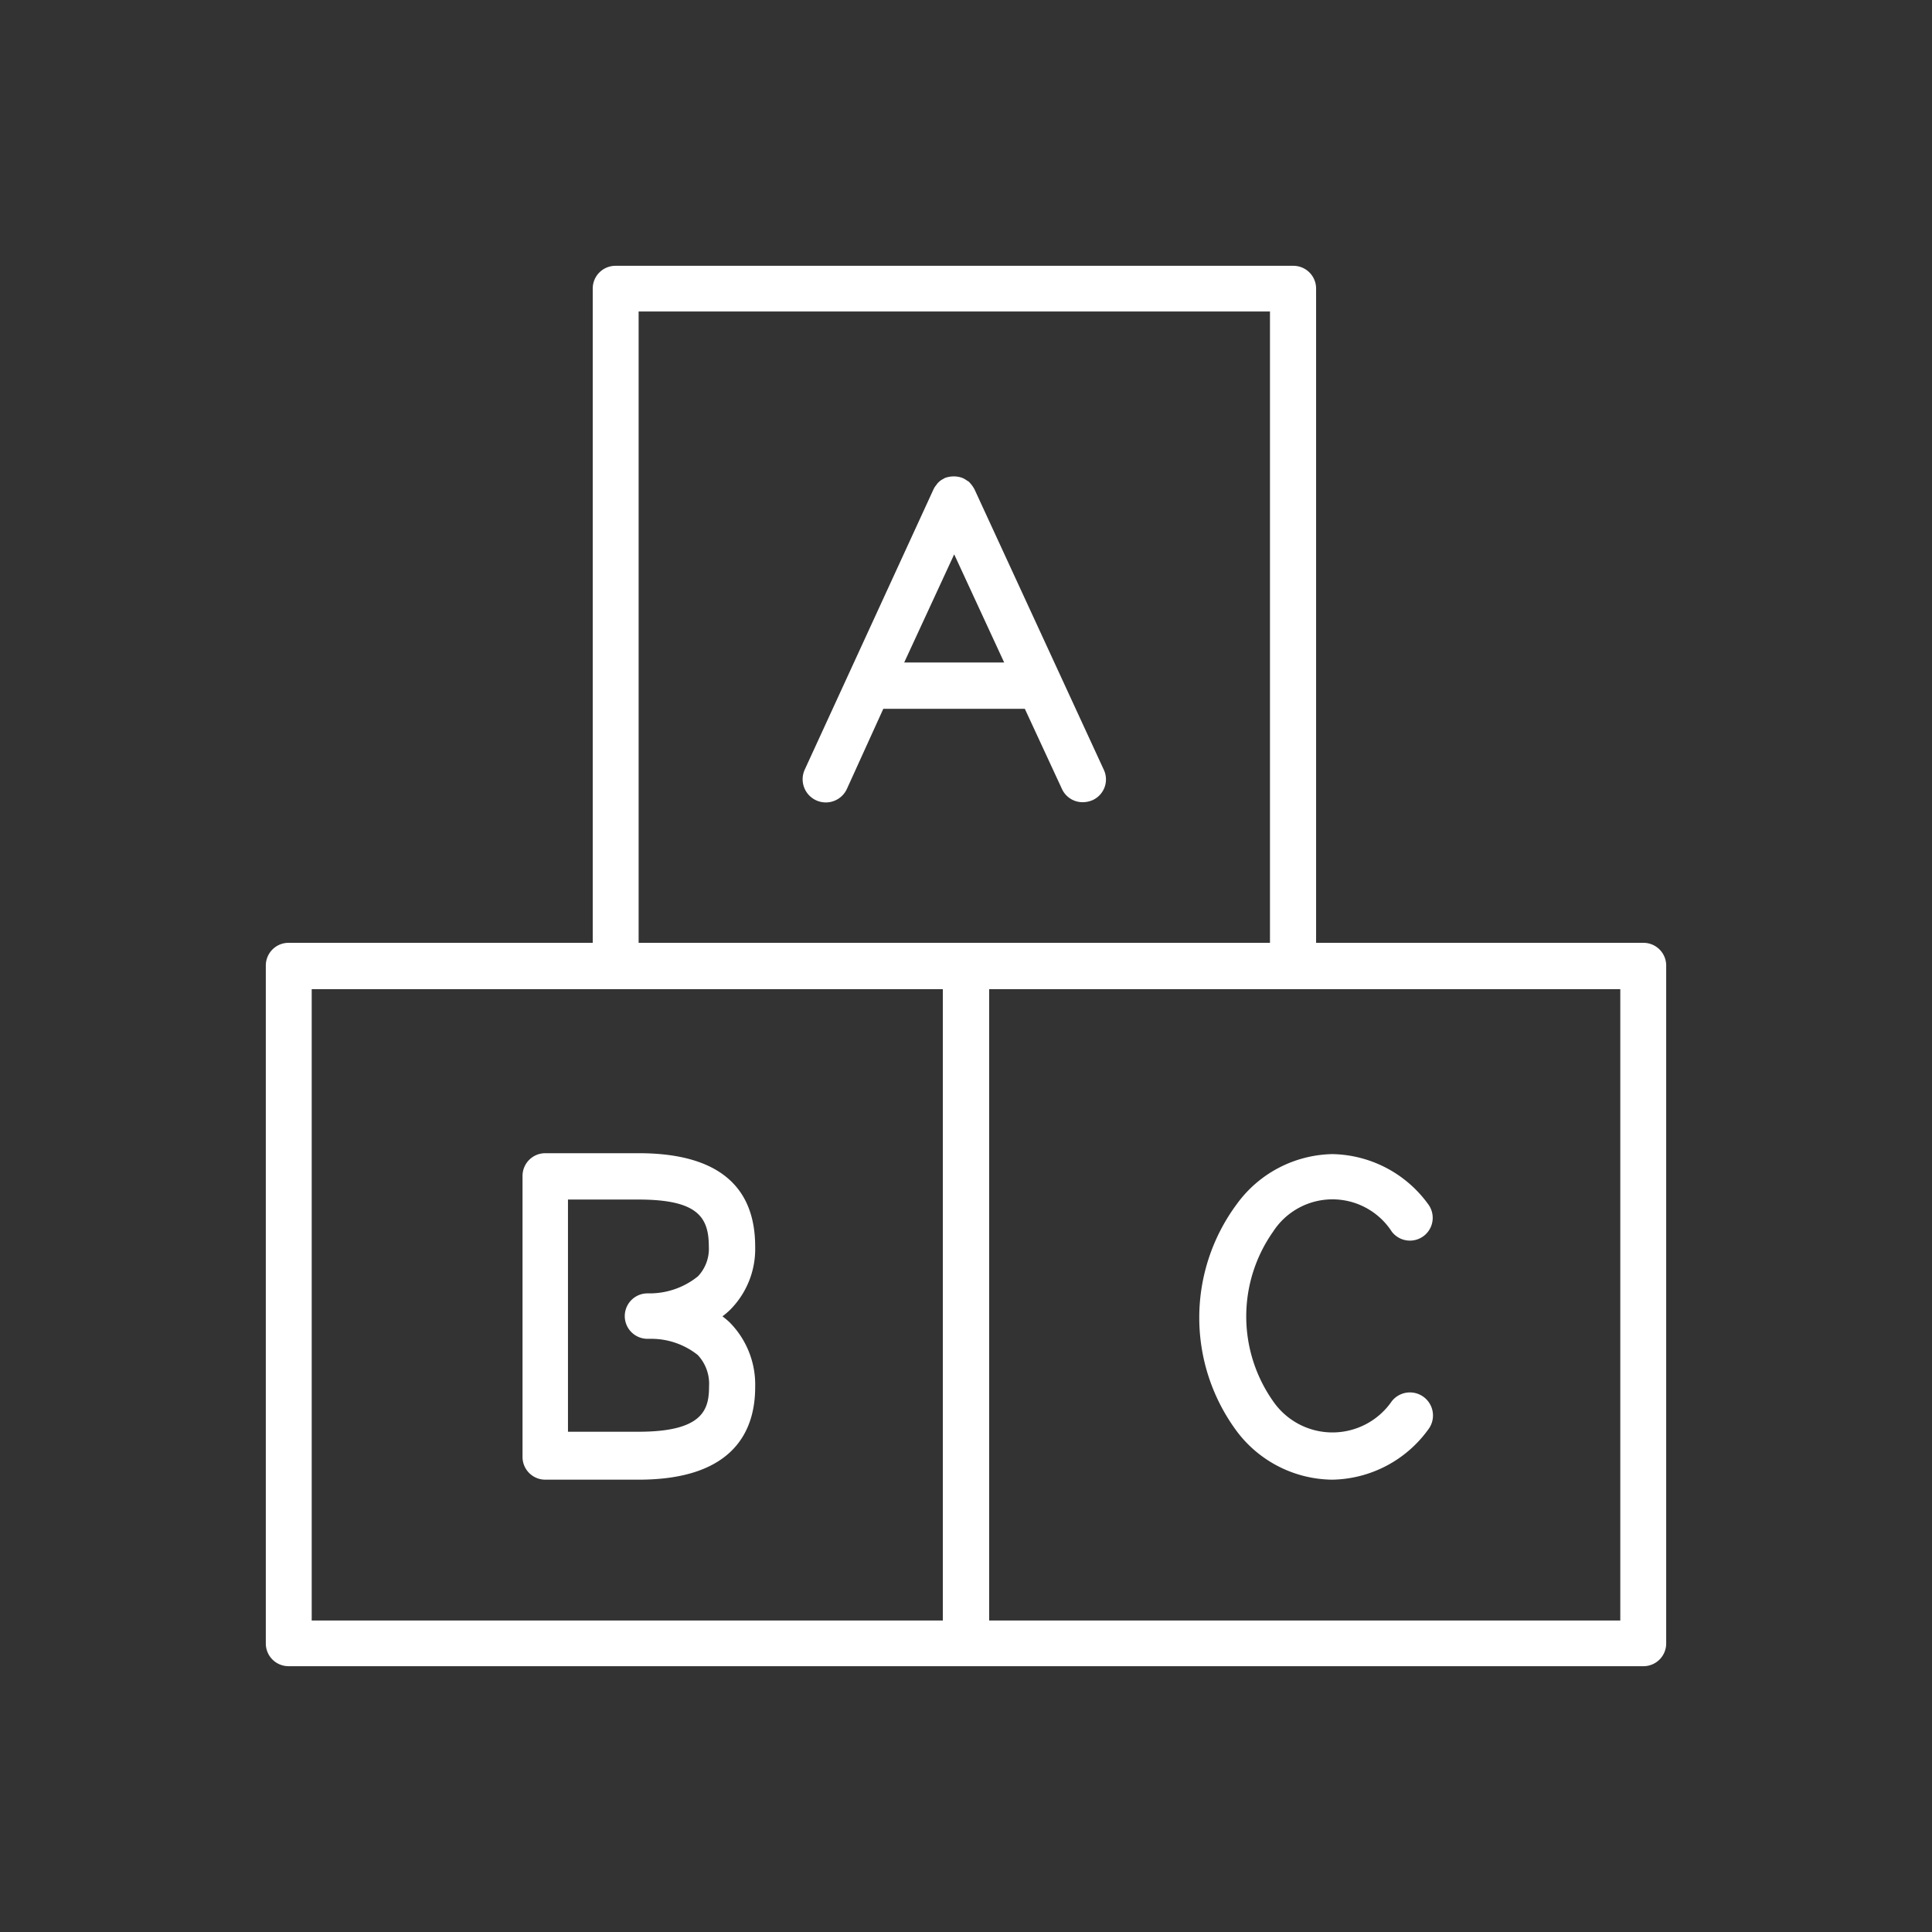
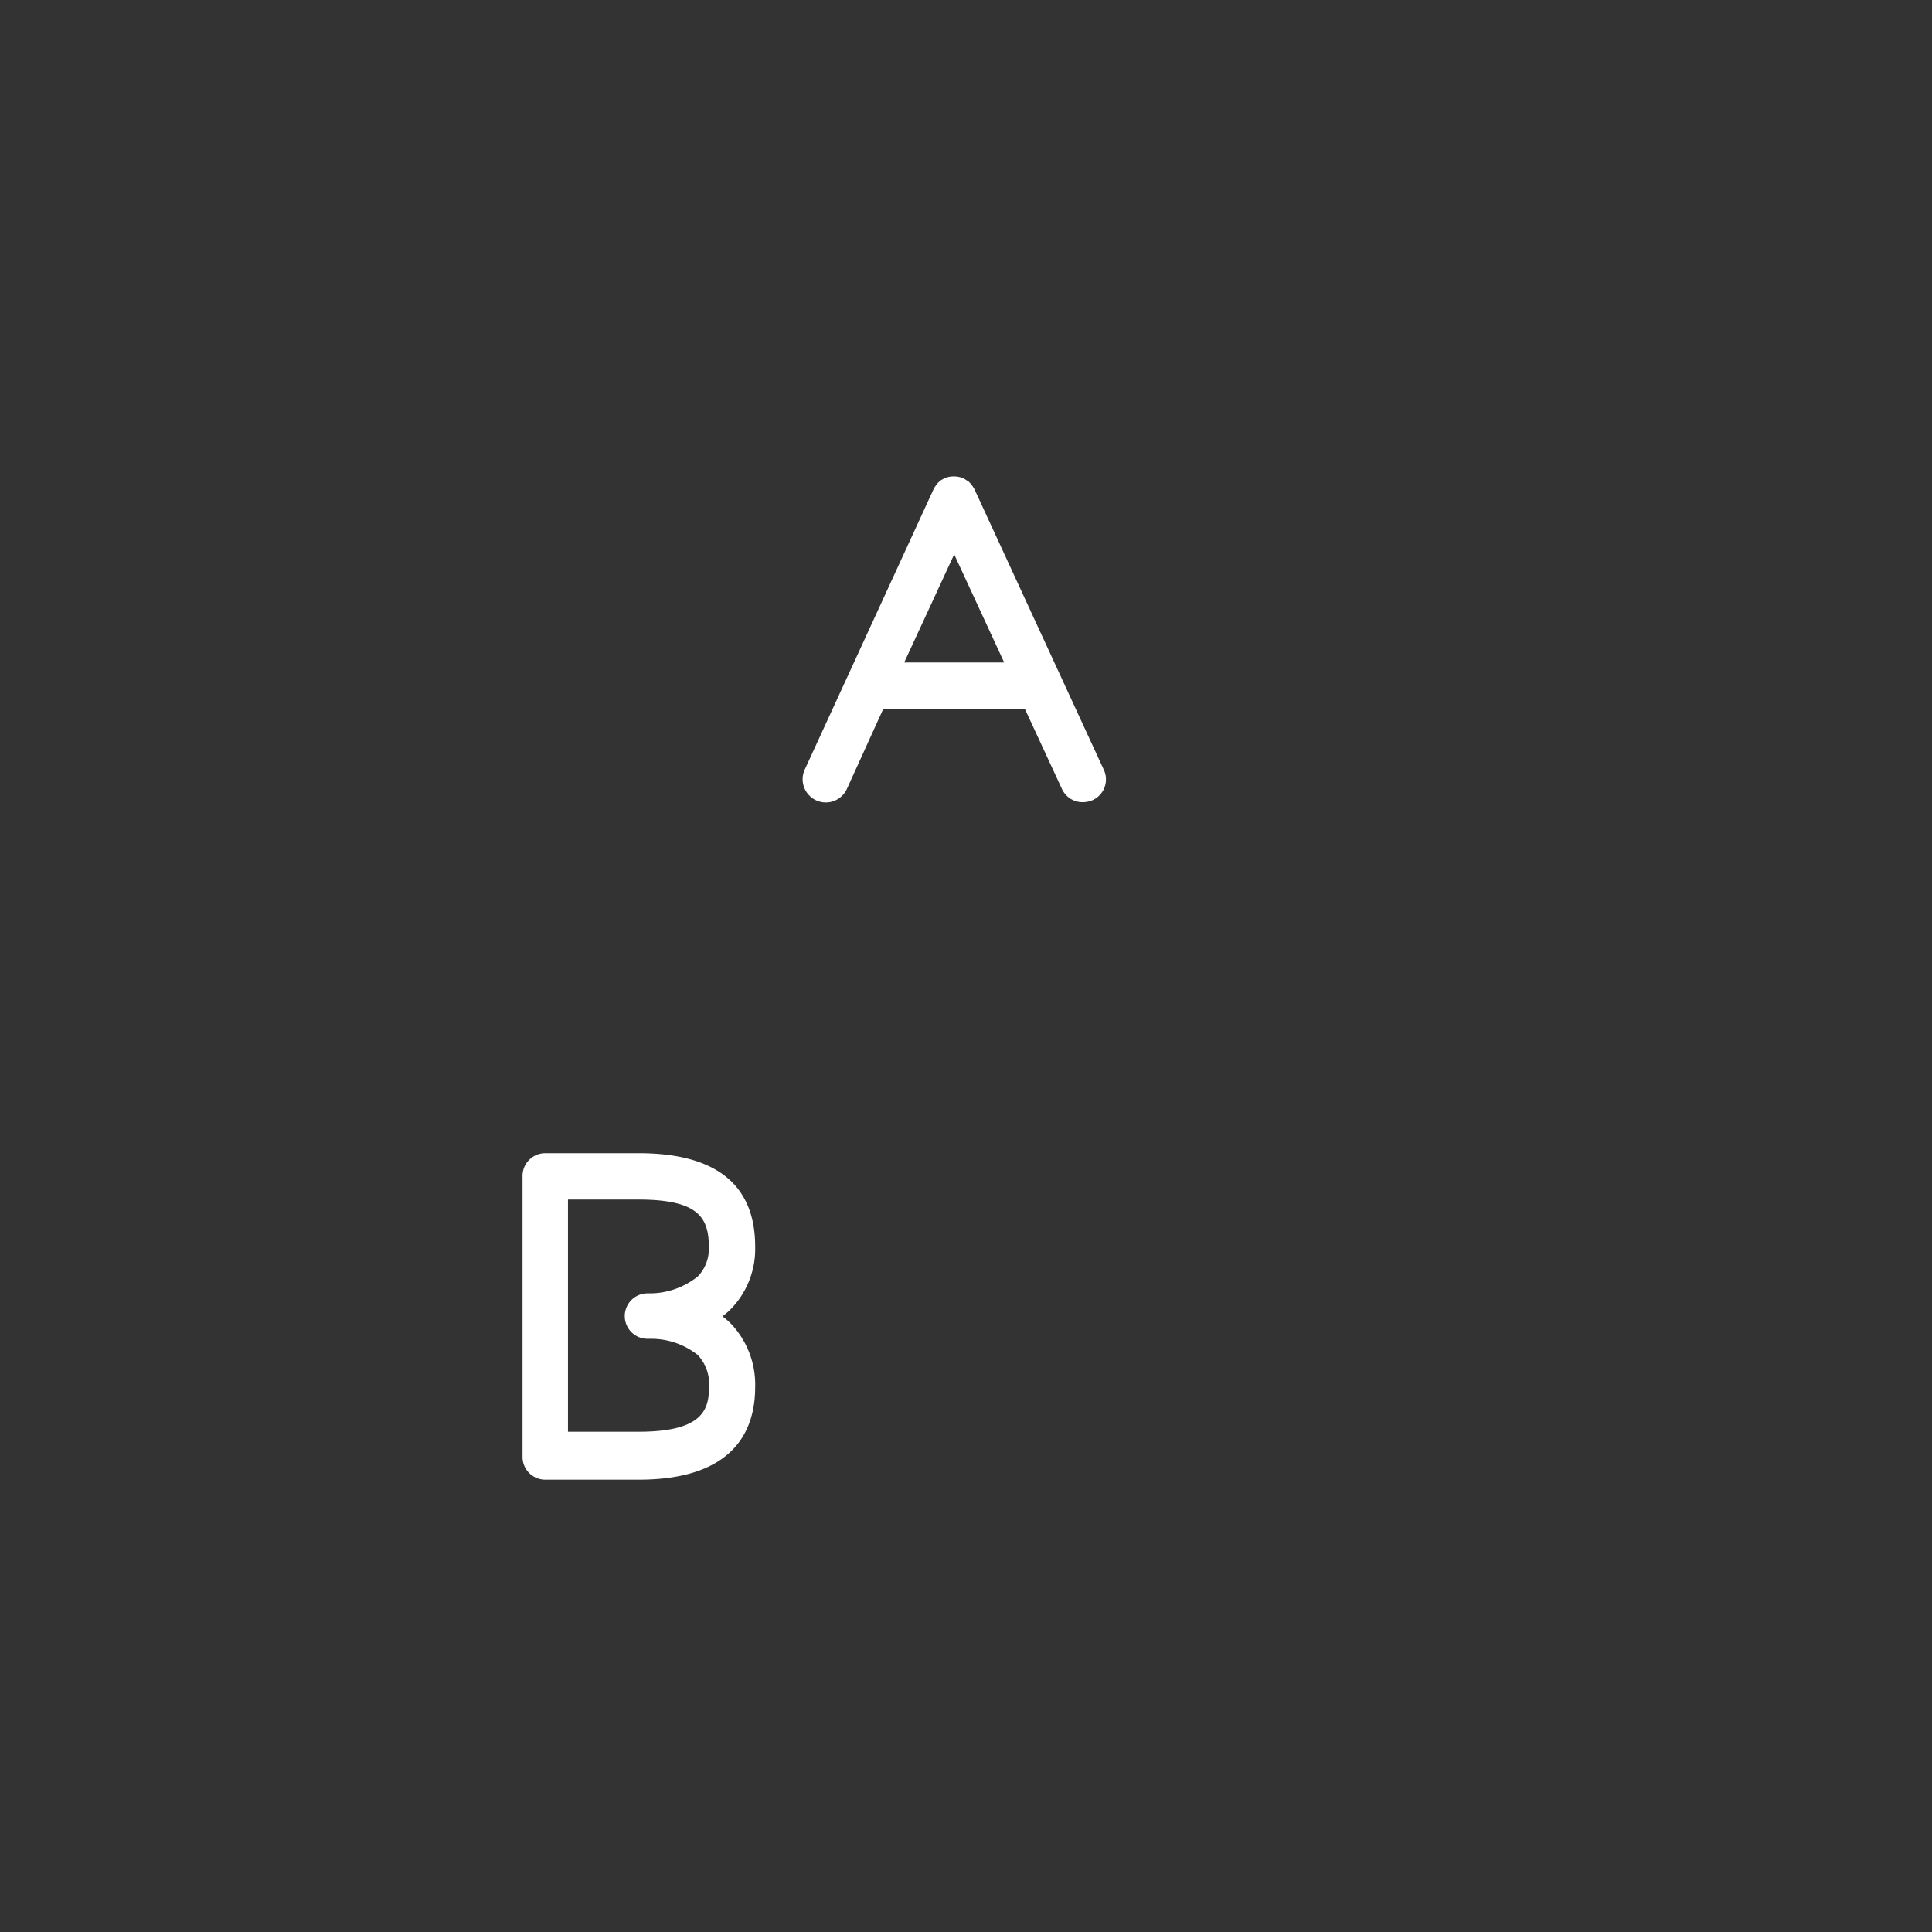
<svg xmlns="http://www.w3.org/2000/svg" id="Ebene_1" data-name="Ebene 1" viewBox="0 0 85.04 85.04">
  <rect x="0" y="0" width="85.04" height="85.04" fill="#333333" stroke="none" />
  <defs>
    <style>.cls-1{fill:#fff;}</style>
  </defs>
  <title>modular_weiss</title>
  <path class="cls-1" d="M24,65.13h4.11c4.24,0,5.13-2.21,5.13-4.07a3.89,3.89,0,0,0-1.12-2.85,3.82,3.82,0,0,0-.32-.27,3.27,3.27,0,0,0,.35-.3,3.79,3.79,0,0,0,1.09-2.77c0-2.72-1.72-4.11-5.13-4.11H24a1,1,0,0,0-1,1V64.11A1,1,0,0,0,24,65.13ZM25,52.8h3.1c2.59,0,3.1.76,3.1,2.07a1.76,1.76,0,0,1-.48,1.31,3.38,3.38,0,0,1-2.11.75H28.5a1,1,0,0,0,0,2h.14a3.29,3.29,0,0,1,2.07.71,1.85,1.85,0,0,1,.5,1.38c0,1-.24,2-3.1,2H25Z" />
-   <path class="cls-1" d="M58.65,65.13a5.32,5.32,0,0,0,4.21-2.2,1,1,0,1,0-1.6-1.25,3.17,3.17,0,0,1-5.22,0,6.48,6.48,0,0,1,0-7.47,3.11,3.11,0,0,1,5.22,0A1,1,0,0,0,62.86,53a5.32,5.32,0,0,0-4.21-2.2h0A5.32,5.32,0,0,0,54.44,53a8.39,8.39,0,0,0,0,10A5.32,5.32,0,0,0,58.65,65.13Z" />
  <path class="cls-1" d="M42.89,21.53l-.06-.1h0a1.45,1.45,0,0,0-.19-.23h0l-.08-.05h0a1.18,1.18,0,0,0-.19-.11h0a1.07,1.07,0,0,0-.39-.07,1.1,1.1,0,0,0-.39.07l-.16.09h0a1.07,1.07,0,0,0-.16.14h0l-.12.16h0s-.05.08-.07.13L35.42,33.88a1,1,0,0,0,1.86.84l1.6-3.52h6.23l1.63,3.52a1,1,0,0,0,.92.59,1.11,1.11,0,0,0,.43-.09,1,1,0,0,0,.49-1.35ZM39.8,29.16,42,24.4l2.2,4.76Z" />
-   <path class="cls-1" d="M72.34,41.5H57.93V12.7a1,1,0,0,0-1-1H27.09a1,1,0,0,0-1,1V41.5H12.7a1,1,0,0,0-1,1V72.34a1,1,0,0,0,1,1H72.34a1,1,0,0,0,1-1V42.52A1,1,0,0,0,72.34,41.5ZM41.5,71.33H13.72V43.54H41.5ZM28.11,41.5V13.71H55.9V41.5H28.11ZM71.32,71.33H43.54V43.54H71.32Z" />
</svg>